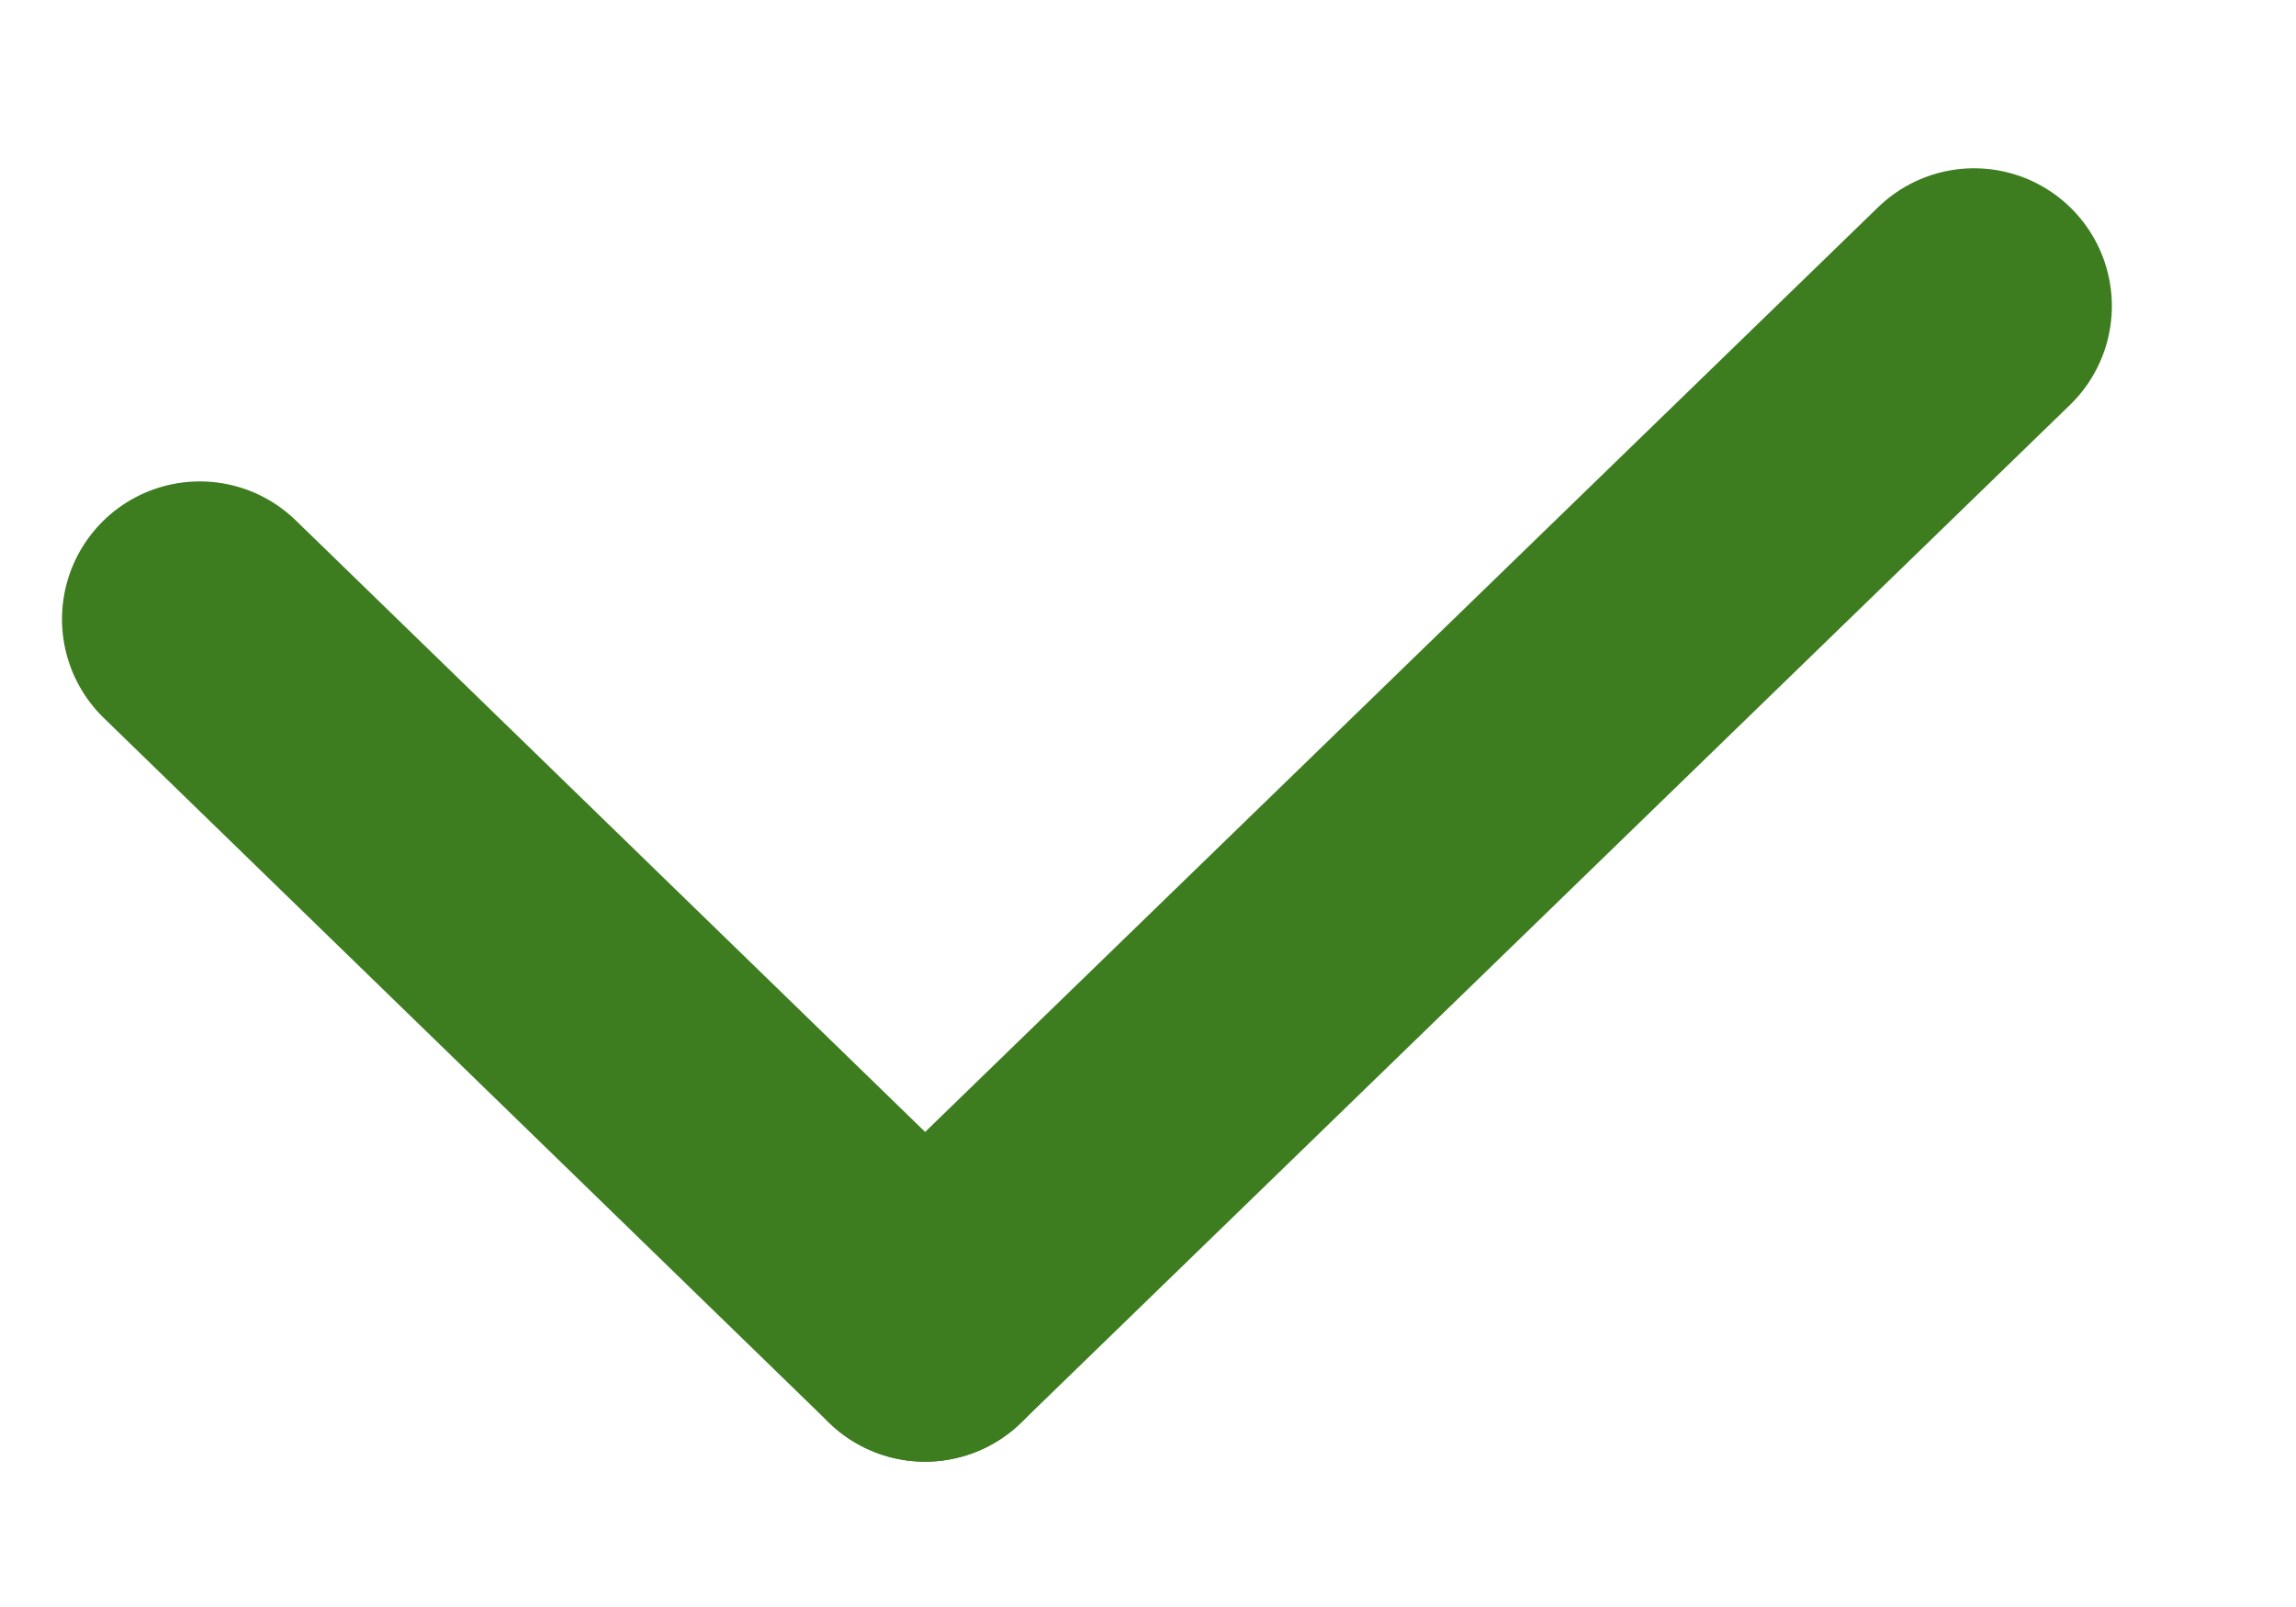
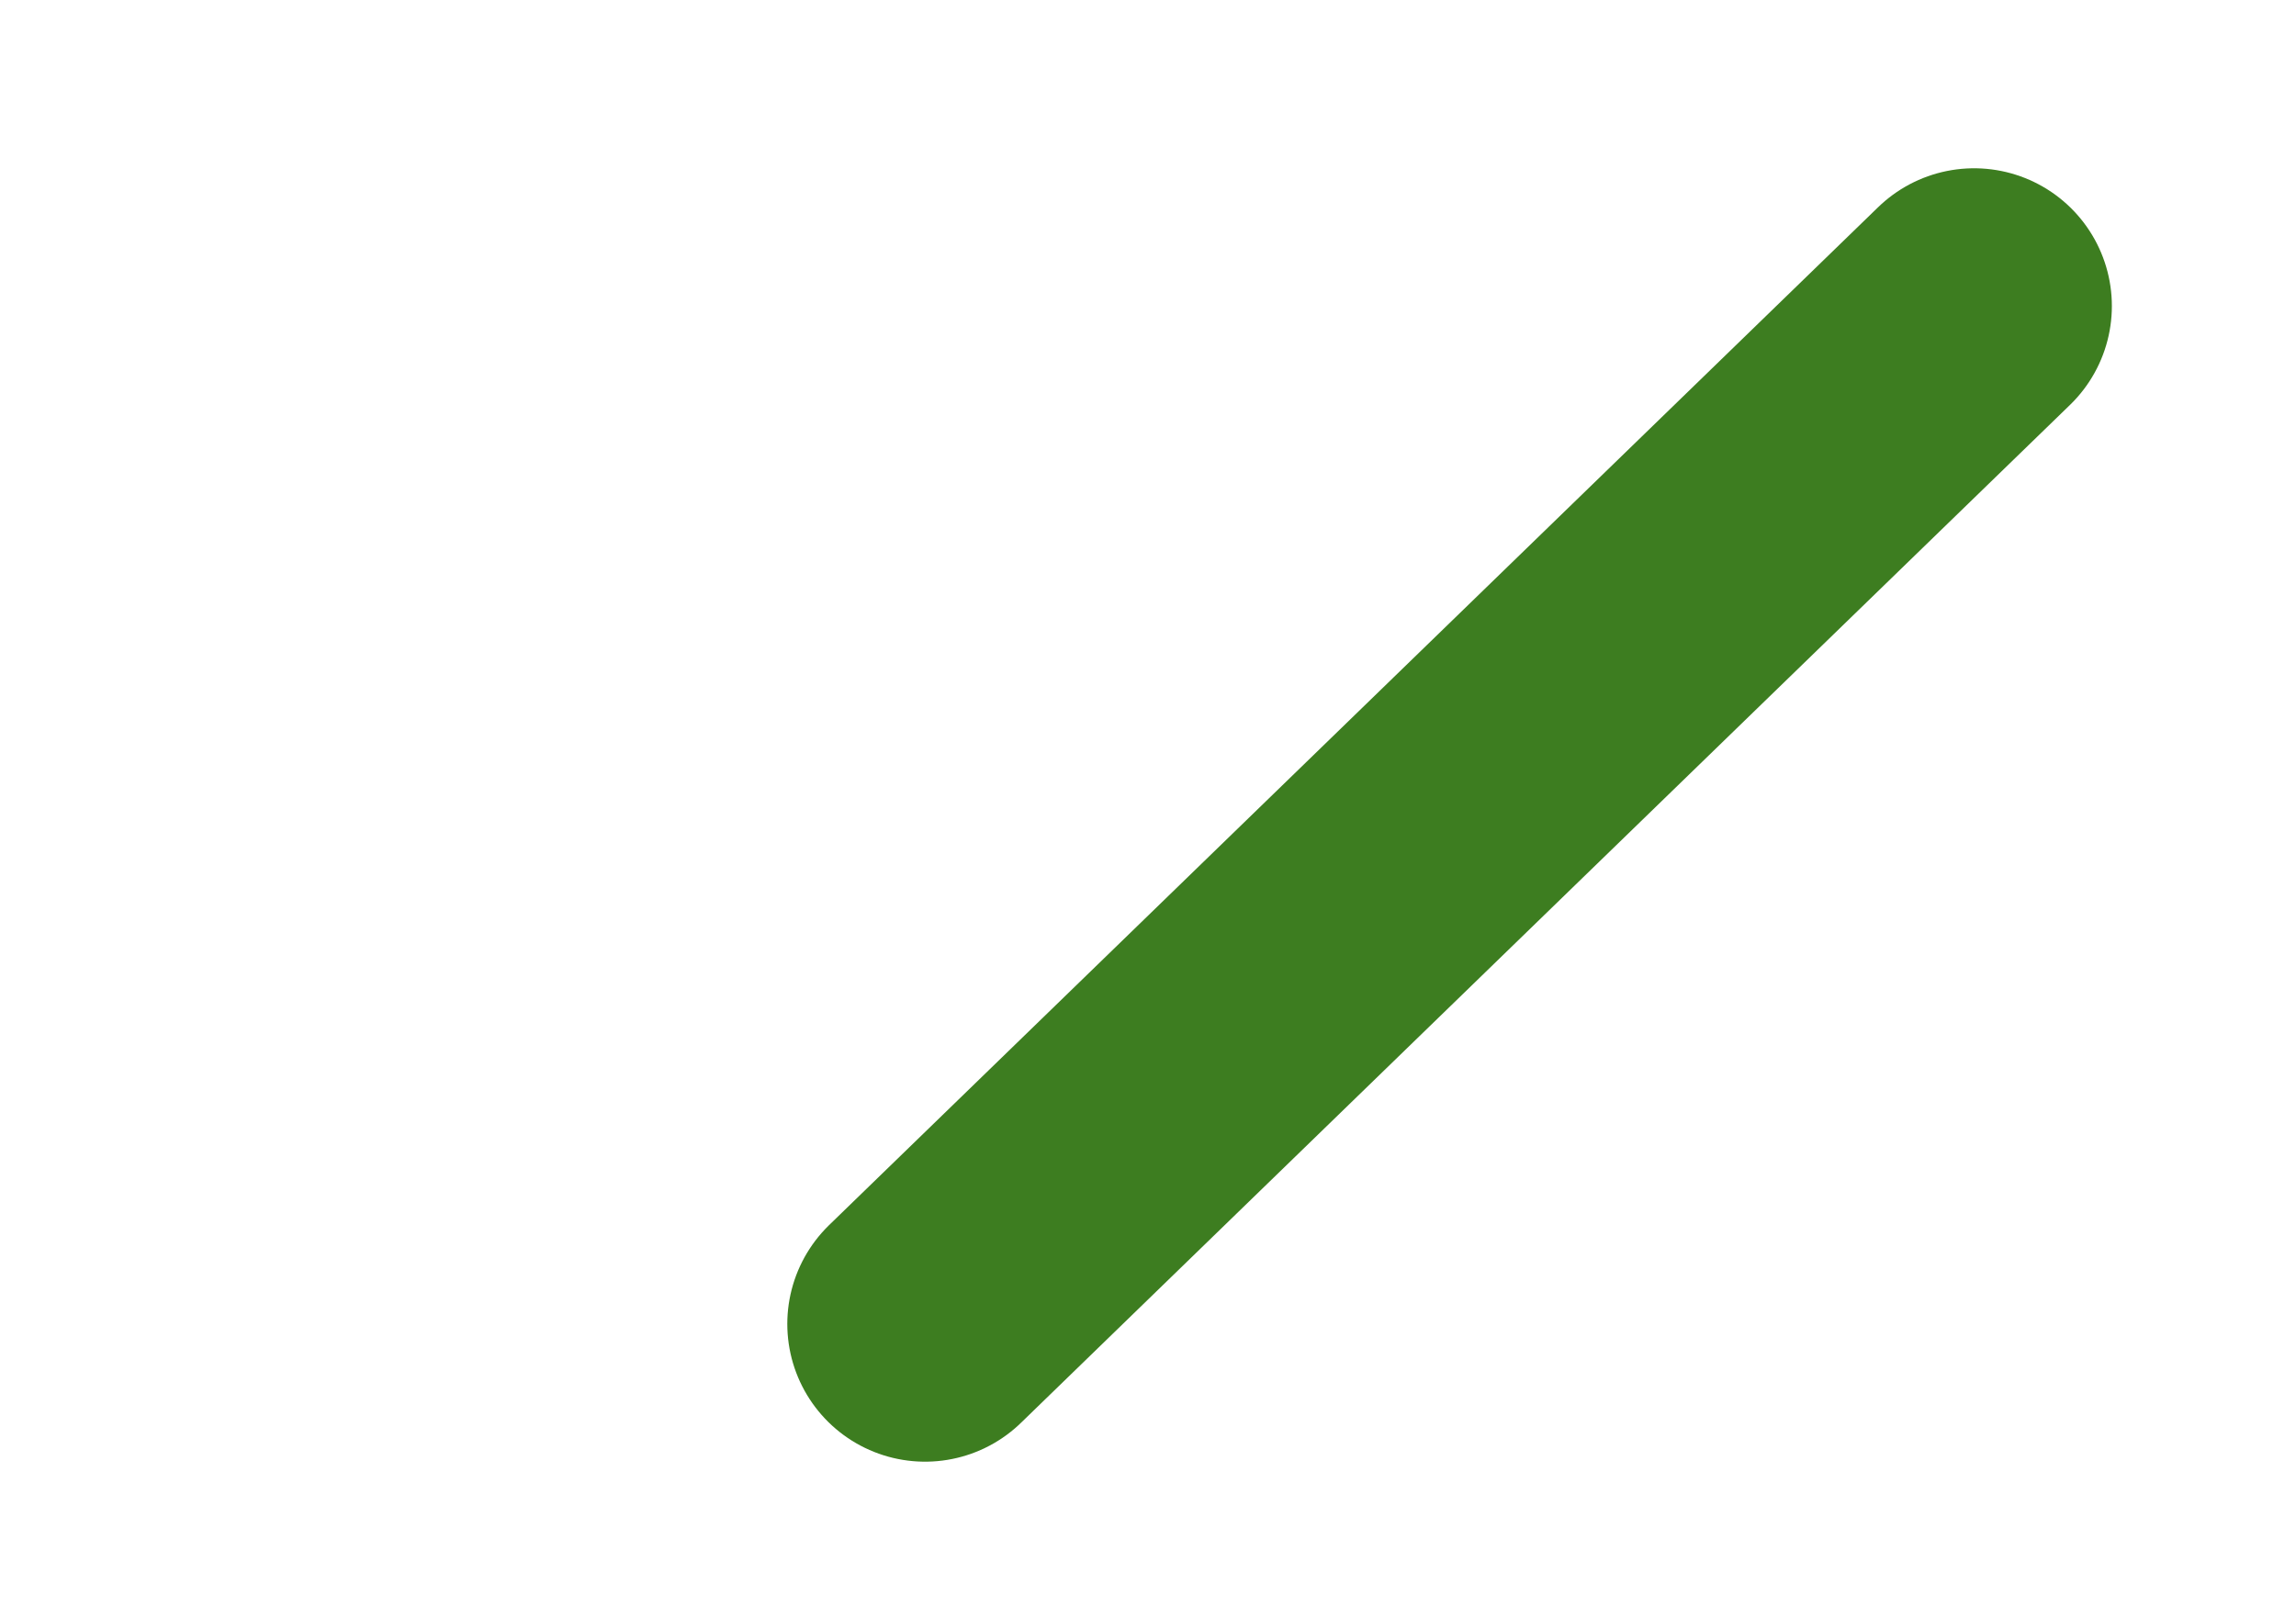
<svg xmlns="http://www.w3.org/2000/svg" width="10" height="7" viewBox="0 0 10 7" fill="none">
-   <path d="M0.87 2.697L4.029 5.767" stroke="#3D7D20" stroke-width="1.2" stroke-linecap="round" stroke-linejoin="round" />
  <path d="M8.598 1.333L4.029 5.767" stroke="#3D7D20" stroke-width="1.2" stroke-linecap="round" stroke-linejoin="round" />
</svg>